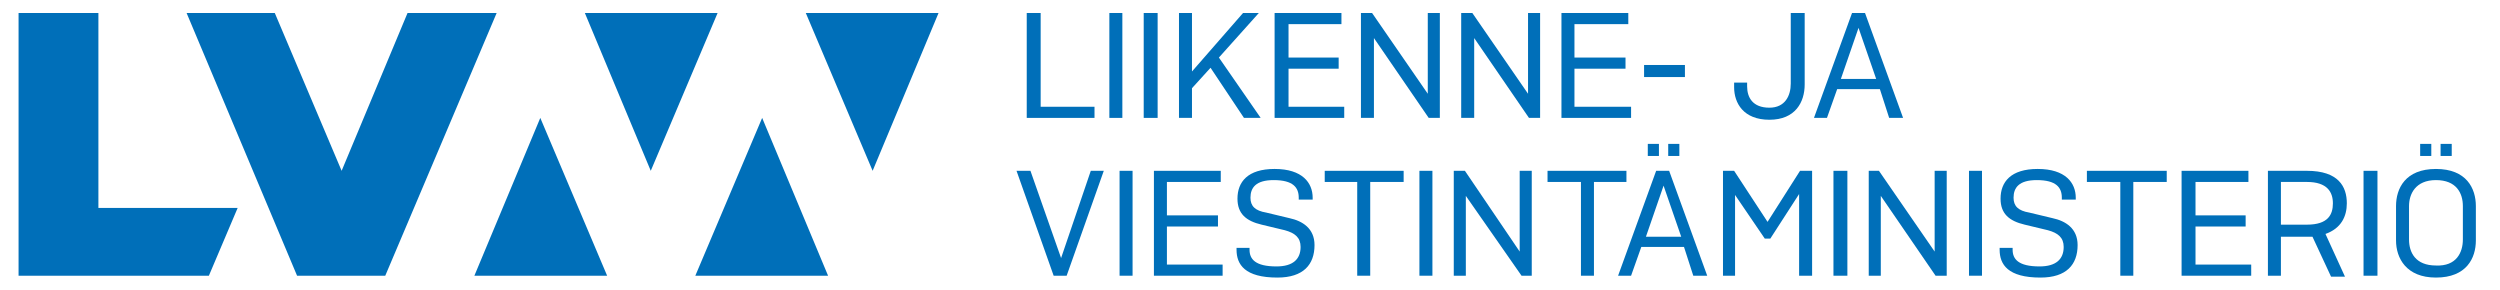
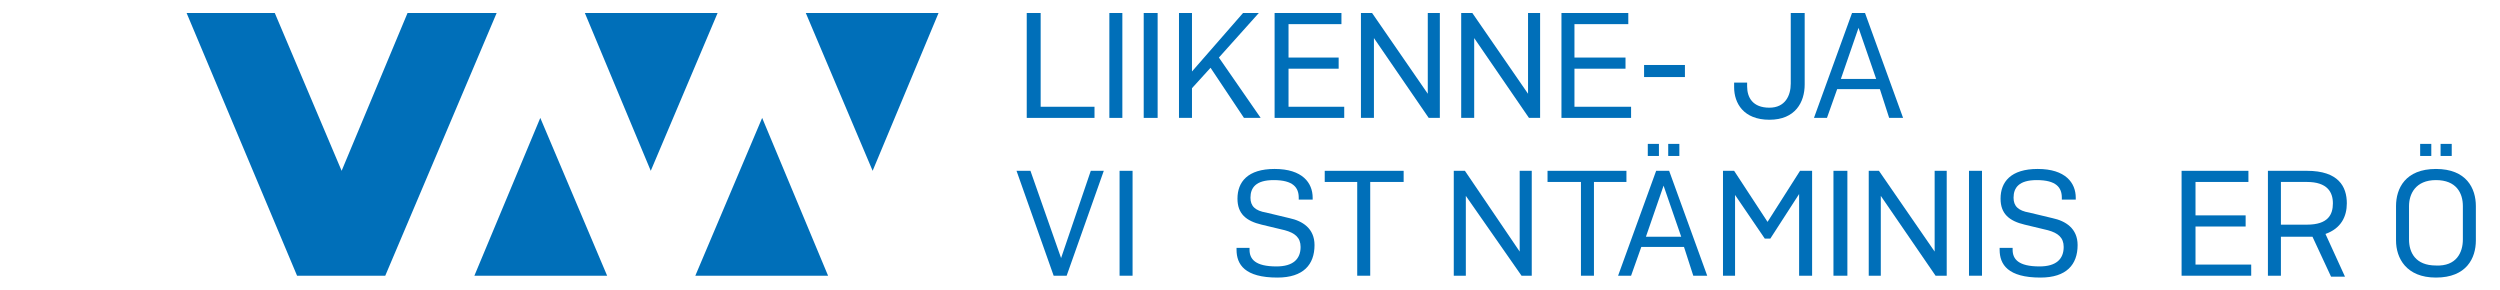
<svg xmlns="http://www.w3.org/2000/svg" version="1.1" id="Layer_1" x="0px" y="0px" viewBox="0 0 269.3 31.2" style="enable-background:new 0 0 269.3 31.2;" xml:space="preserve">
  <style type="text/css">
	.st0{fill:#006FB9;}
</style>
  <g>
    <polygon class="st0" points="20.1,1.4 29.6,1.4 36.8,18.4 43.9,1.4 53.5,1.4 41.5,29.7 32,29.7 20.1,1.4  " />
-     <polygon class="st0" points="10.6,22.4 10.6,1.4 2,1.4 2,29.7 22.5,29.7 25.6,22.4 10.6,22.4  " />
    <polygon class="st0" points="63,1.4 70.1,18.4 77.3,1.4 63,1.4  " />
    <polygon class="st0" points="86.8,1.4 94,18.4 101.1,1.4 86.8,1.4  " />
    <polygon class="st0" points="65.4,29.7 58.2,12.7 51.1,29.7 65.4,29.7  " />
    <polygon class="st0" points="89.2,29.7 82.1,12.7 74.9,29.7 89.2,29.7  " />
    <polygon class="st0" points="110.6,1.4 112.1,1.4 112.1,11.5 117.9,11.5 117.9,12.7 110.6,12.7 110.6,1.4  " />
    <polygon class="st0" points="120.9,12.7 119.5,12.7 119.5,1.4 120.9,1.4 120.9,12.7  " />
    <polygon class="st0" points="124.7,12.7 123.2,12.7 123.2,1.4 124.7,1.4 124.7,12.7  " />
    <polygon class="st0" points="128.4,12.7 127,12.7 127,1.4 128.4,1.4 128.4,7.7 133.9,1.4 135.6,1.4 131.3,6.2 135.8,12.7 134,12.7    130.4,7.3 128.4,9.5 128.4,12.7  " />
    <polygon class="st0" points="137.3,1.4 144.5,1.4 144.5,2.6 138.8,2.6 138.8,6.2 144.2,6.2 144.2,7.4 138.8,7.4 138.8,11.5    144.8,11.5 144.8,12.7 137.3,12.7 137.3,1.4  " />
    <polygon class="st0" points="148,4.1 148,12.7 146.6,12.7 146.6,1.4 147.8,1.4 153.8,10.1 153.8,1.4 155.1,1.4 155.1,12.7    153.9,12.7 148,4.1  " />
    <polygon class="st0" points="158.8,4.1 158.8,12.7 157.4,12.7 157.4,1.4 158.6,1.4 164.6,10.1 164.6,1.4 165.9,1.4 165.9,12.7    164.7,12.7 158.8,4.1  " />
    <polygon class="st0" points="168.2,1.4 175.4,1.4 175.4,2.6 169.6,2.6 169.6,6.2 175.1,6.2 175.1,7.4 169.6,7.4 169.6,11.5    175.7,11.5 175.7,12.7 168.2,12.7 168.2,1.4  " />
    <polygon class="st0" points="181.5,7 181.5,8.3 177.1,8.3 177.1,7 181.5,7  " />
    <path class="st0" d="M194.4,1.4v7.7c0,1.9-1,3.8-3.8,3.8c-2.8,0-3.8-1.8-3.8-3.5V8.9h1.4v0.4c0,1.2,0.6,2.3,2.4,2.3   c1.7,0,2.3-1.3,2.3-2.6V1.4H194.4L194.4,1.4z" />
    <path class="st0" d="M202.5,9.6h-4.6l-1.1,3.1h-1.4l4.1-11.3h1.4l4.1,11.3h-1.5L202.5,9.6L202.5,9.6z M200.2,3L200.2,3l-1.9,5.5   h3.8L200.2,3L200.2,3z" />
    <polygon class="st0" points="109.5,18.4 111,18.4 114.3,27.8 117.5,18.4 118.9,18.4 114.9,29.7 113.5,29.7 109.5,18.4  " />
    <polygon class="st0" points="122,29.7 120.6,29.7 120.6,18.4 122,18.4 122,29.7  " />
-     <polygon class="st0" points="124.3,18.4 131.5,18.4 131.5,19.6 125.7,19.6 125.7,23.2 131.2,23.2 131.2,24.4 125.7,24.4    125.7,28.5 131.7,28.5 131.7,29.7 124.3,29.7 124.3,18.4  " />
    <path class="st0" d="M139.9,21.5v-0.2c0-1.1-0.6-1.9-2.7-1.9c-1.9,0-2.5,0.8-2.5,1.9c0,0.9,0.5,1.4,1.7,1.6l2.5,0.6   c1.4,0.3,2.7,1.1,2.7,2.9c0,2.1-1.2,3.5-4,3.5c-3.5,0-4.4-1.4-4.4-3v-0.2h1.4v0.2c0,1,0.6,1.8,2.9,1.8c1.8,0,2.6-0.8,2.6-2.1   c0-1-0.6-1.5-1.7-1.8l-2.5-0.6c-1.7-0.4-2.6-1.2-2.6-2.8c0-1.8,1.1-3.2,4-3.2c3,0,4.1,1.5,4.1,3.1v0.2H139.9L139.9,21.5z" />
    <polygon class="st0" points="147.6,19.6 147.6,29.7 146.2,29.7 146.2,19.6 142.7,19.6 142.7,18.4 151.2,18.4 151.2,19.6    147.6,19.6  " />
-     <polygon class="st0" points="154.3,29.7 152.9,29.7 152.9,18.4 154.3,18.4 154.3,29.7  " />
    <polygon class="st0" points="157.9,21.1 157.9,29.7 156.6,29.7 156.6,18.4 157.8,18.4 163.7,27.1 163.7,18.4 165,18.4 165,29.7    163.9,29.7 157.9,21.1  " />
    <polygon class="st0" points="171.7,19.6 171.7,29.7 170.3,29.7 170.3,19.6 166.7,19.6 166.7,18.4 175.2,18.4 175.2,19.6    171.7,19.6  " />
    <polygon class="st0" points="179.7,16.8 179.7,16.8 179.7,15.5 180.9,15.5 180.9,16.8 179.7,16.8  " />
    <polygon class="st0" points="177.5,16.8 177.5,16.8 177.5,15.5 178.7,15.5 178.7,16.8 177.5,16.8  " />
    <path class="st0" d="M179.2,20L179.2,20l-1.9,5.5h3.8L179.2,20L179.2,20z M181.4,26.6h-4.6l-1.1,3.1h-1.4l4.1-11.3h1.4l4.1,11.3   h-1.5L181.4,26.6L181.4,26.6z" />
    <polygon class="st0" points="186.9,21 186.9,29.7 185.6,29.7 185.6,18.4 186.8,18.4 190.4,23.9 193.9,18.4 195.2,18.4 195.2,29.7    193.8,29.7 193.8,20.9 190.7,25.7 190.1,25.7 186.9,21  " />
    <polygon class="st0" points="199,29.7 197.5,29.7 197.5,18.4 199,18.4 199,29.7  " />
    <polygon class="st0" points="202.6,21.1 202.6,29.7 201.3,29.7 201.3,18.4 202.4,18.4 208.4,27.1 208.4,18.4 209.7,18.4    209.7,29.7 208.5,29.7 202.6,21.1  " />
    <polygon class="st0" points="213.5,29.7 212.1,29.7 212.1,18.4 213.5,18.4 213.5,29.7  " />
    <path class="st0" d="M222.1,21.5v-0.2c0-1.1-0.6-1.9-2.7-1.9c-1.9,0-2.5,0.8-2.5,1.9c0,0.9,0.5,1.4,1.7,1.6l2.5,0.6   c1.4,0.3,2.7,1.1,2.7,2.9c0,2.1-1.2,3.5-4,3.5c-3.5,0-4.4-1.4-4.4-3v-0.2h1.4v0.2c0,1,0.6,1.8,2.9,1.8c1.8,0,2.6-0.8,2.6-2.1   c0-1-0.6-1.5-1.7-1.8l-2.5-0.6c-1.7-0.4-2.6-1.2-2.6-2.8c0-1.8,1.1-3.2,4-3.2c3,0,4.1,1.5,4.1,3.1v0.2H222.1L222.1,21.5z" />
-     <polygon class="st0" points="229.8,19.6 229.8,29.7 228.4,29.7 228.4,19.6 224.8,19.6 224.8,18.4 233.4,18.4 233.4,19.6    229.8,19.6  " />
    <polygon class="st0" points="235,18.4 242.2,18.4 242.2,19.6 236.5,19.6 236.5,23.2 241.9,23.2 241.9,24.4 236.5,24.4 236.5,28.5    242.5,28.5 242.5,29.7 235,29.7 235,18.4  " />
    <path class="st0" d="M245.7,25.4v4.3h-1.4V18.4h4.2c3.4,0,4.3,1.7,4.3,3.5c0,1.4-0.6,2.7-2.3,3.3l2.1,4.6h-1.5l-2-4.3   c-0.2,0-0.4,0-0.6,0H245.7L245.7,25.4z M245.7,19.6L245.7,19.6v4.6h2.8c2.3,0,2.8-1.1,2.8-2.3c0-1.2-0.6-2.3-2.8-2.3H245.7   L245.7,19.6z" />
-     <polygon class="st0" points="256.1,29.7 254.6,29.7 254.6,18.4 256.1,18.4 256.1,29.7  " />
    <polygon class="st0" points="262.9,16.8 262.9,16.8 262.9,15.5 264.1,15.5 264.1,16.8 262.9,16.8  " />
    <polygon class="st0" points="260.7,16.8 260.7,16.8 260.7,15.5 261.9,15.5 261.9,16.8 260.7,16.8  " />
    <path class="st0" d="M265.3,25.8L265.3,25.8v-3.6c0-1.4-0.7-2.8-2.9-2.8c-2.2,0-2.9,1.5-2.9,2.8v3.6c0,1.4,0.7,2.8,2.9,2.8   C264.6,28.7,265.3,27.2,265.3,25.8L265.3,25.8z M258.1,25.9v-3.7c0-1.9,1-4,4.3-4c3.3,0,4.3,2.1,4.3,4v3.7c0,1.9-1,4-4.3,4   C259.2,29.9,258.1,27.8,258.1,25.9L258.1,25.9z" />
  </g>
</svg>